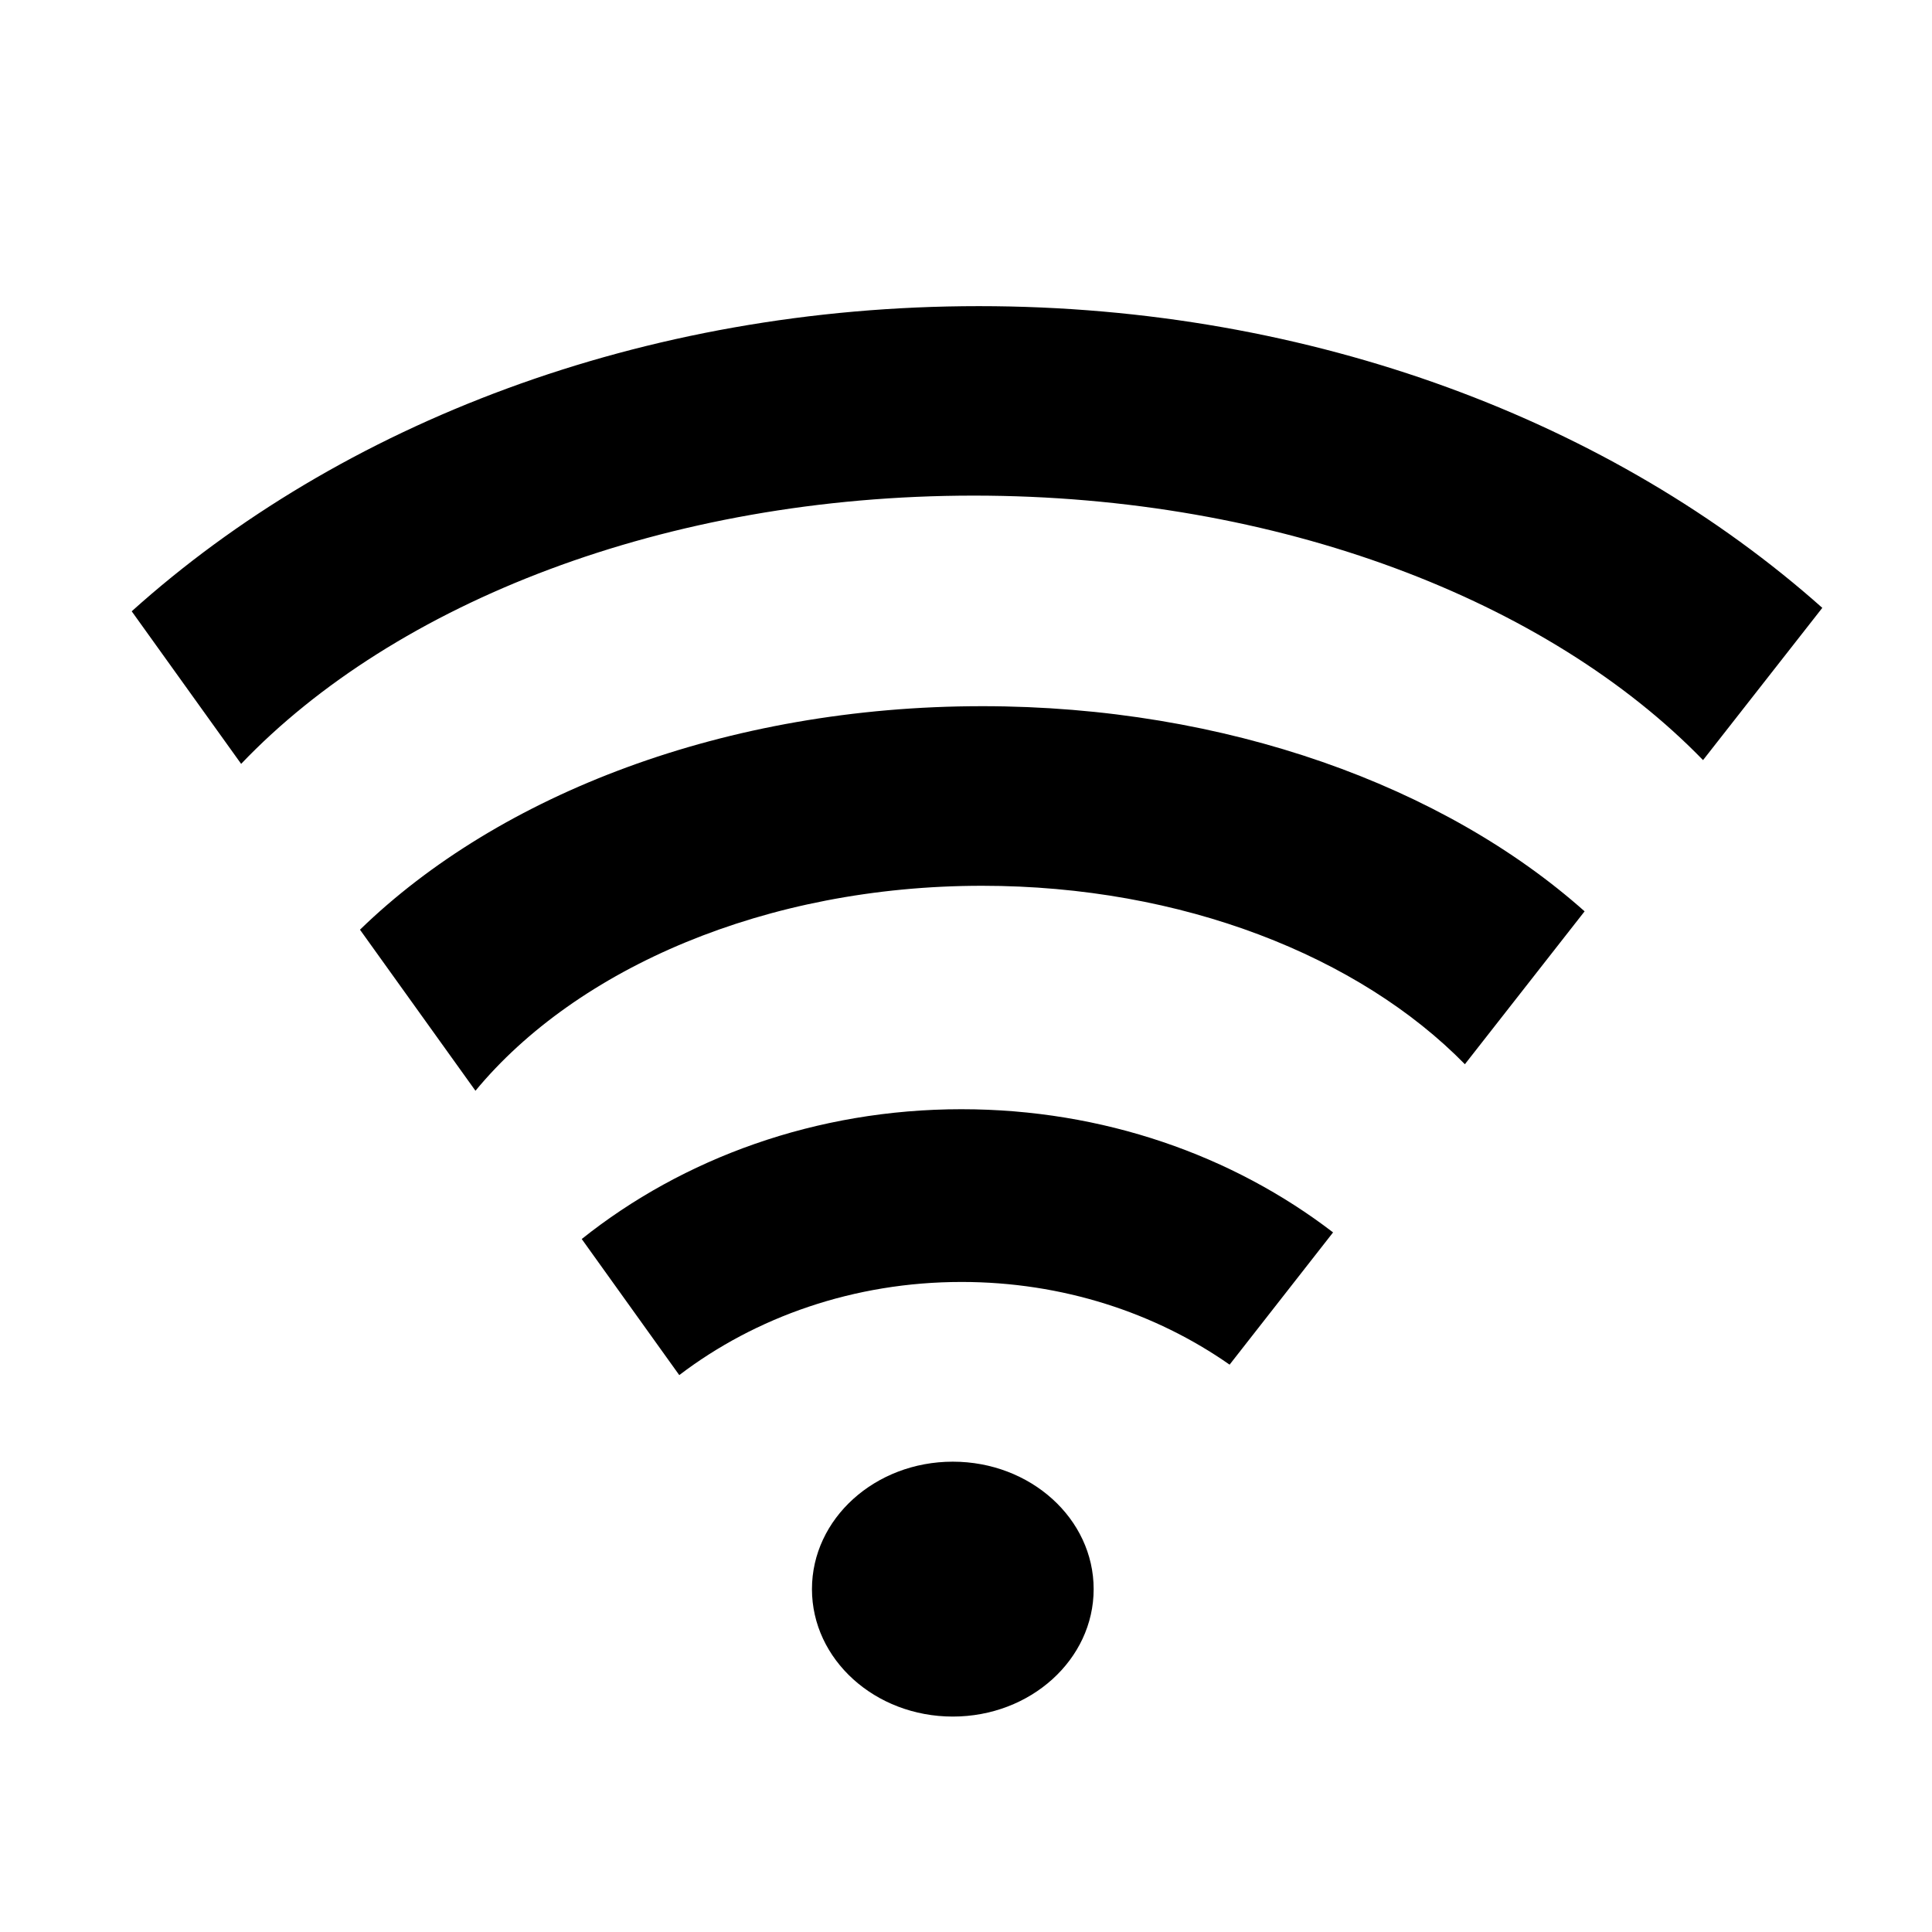
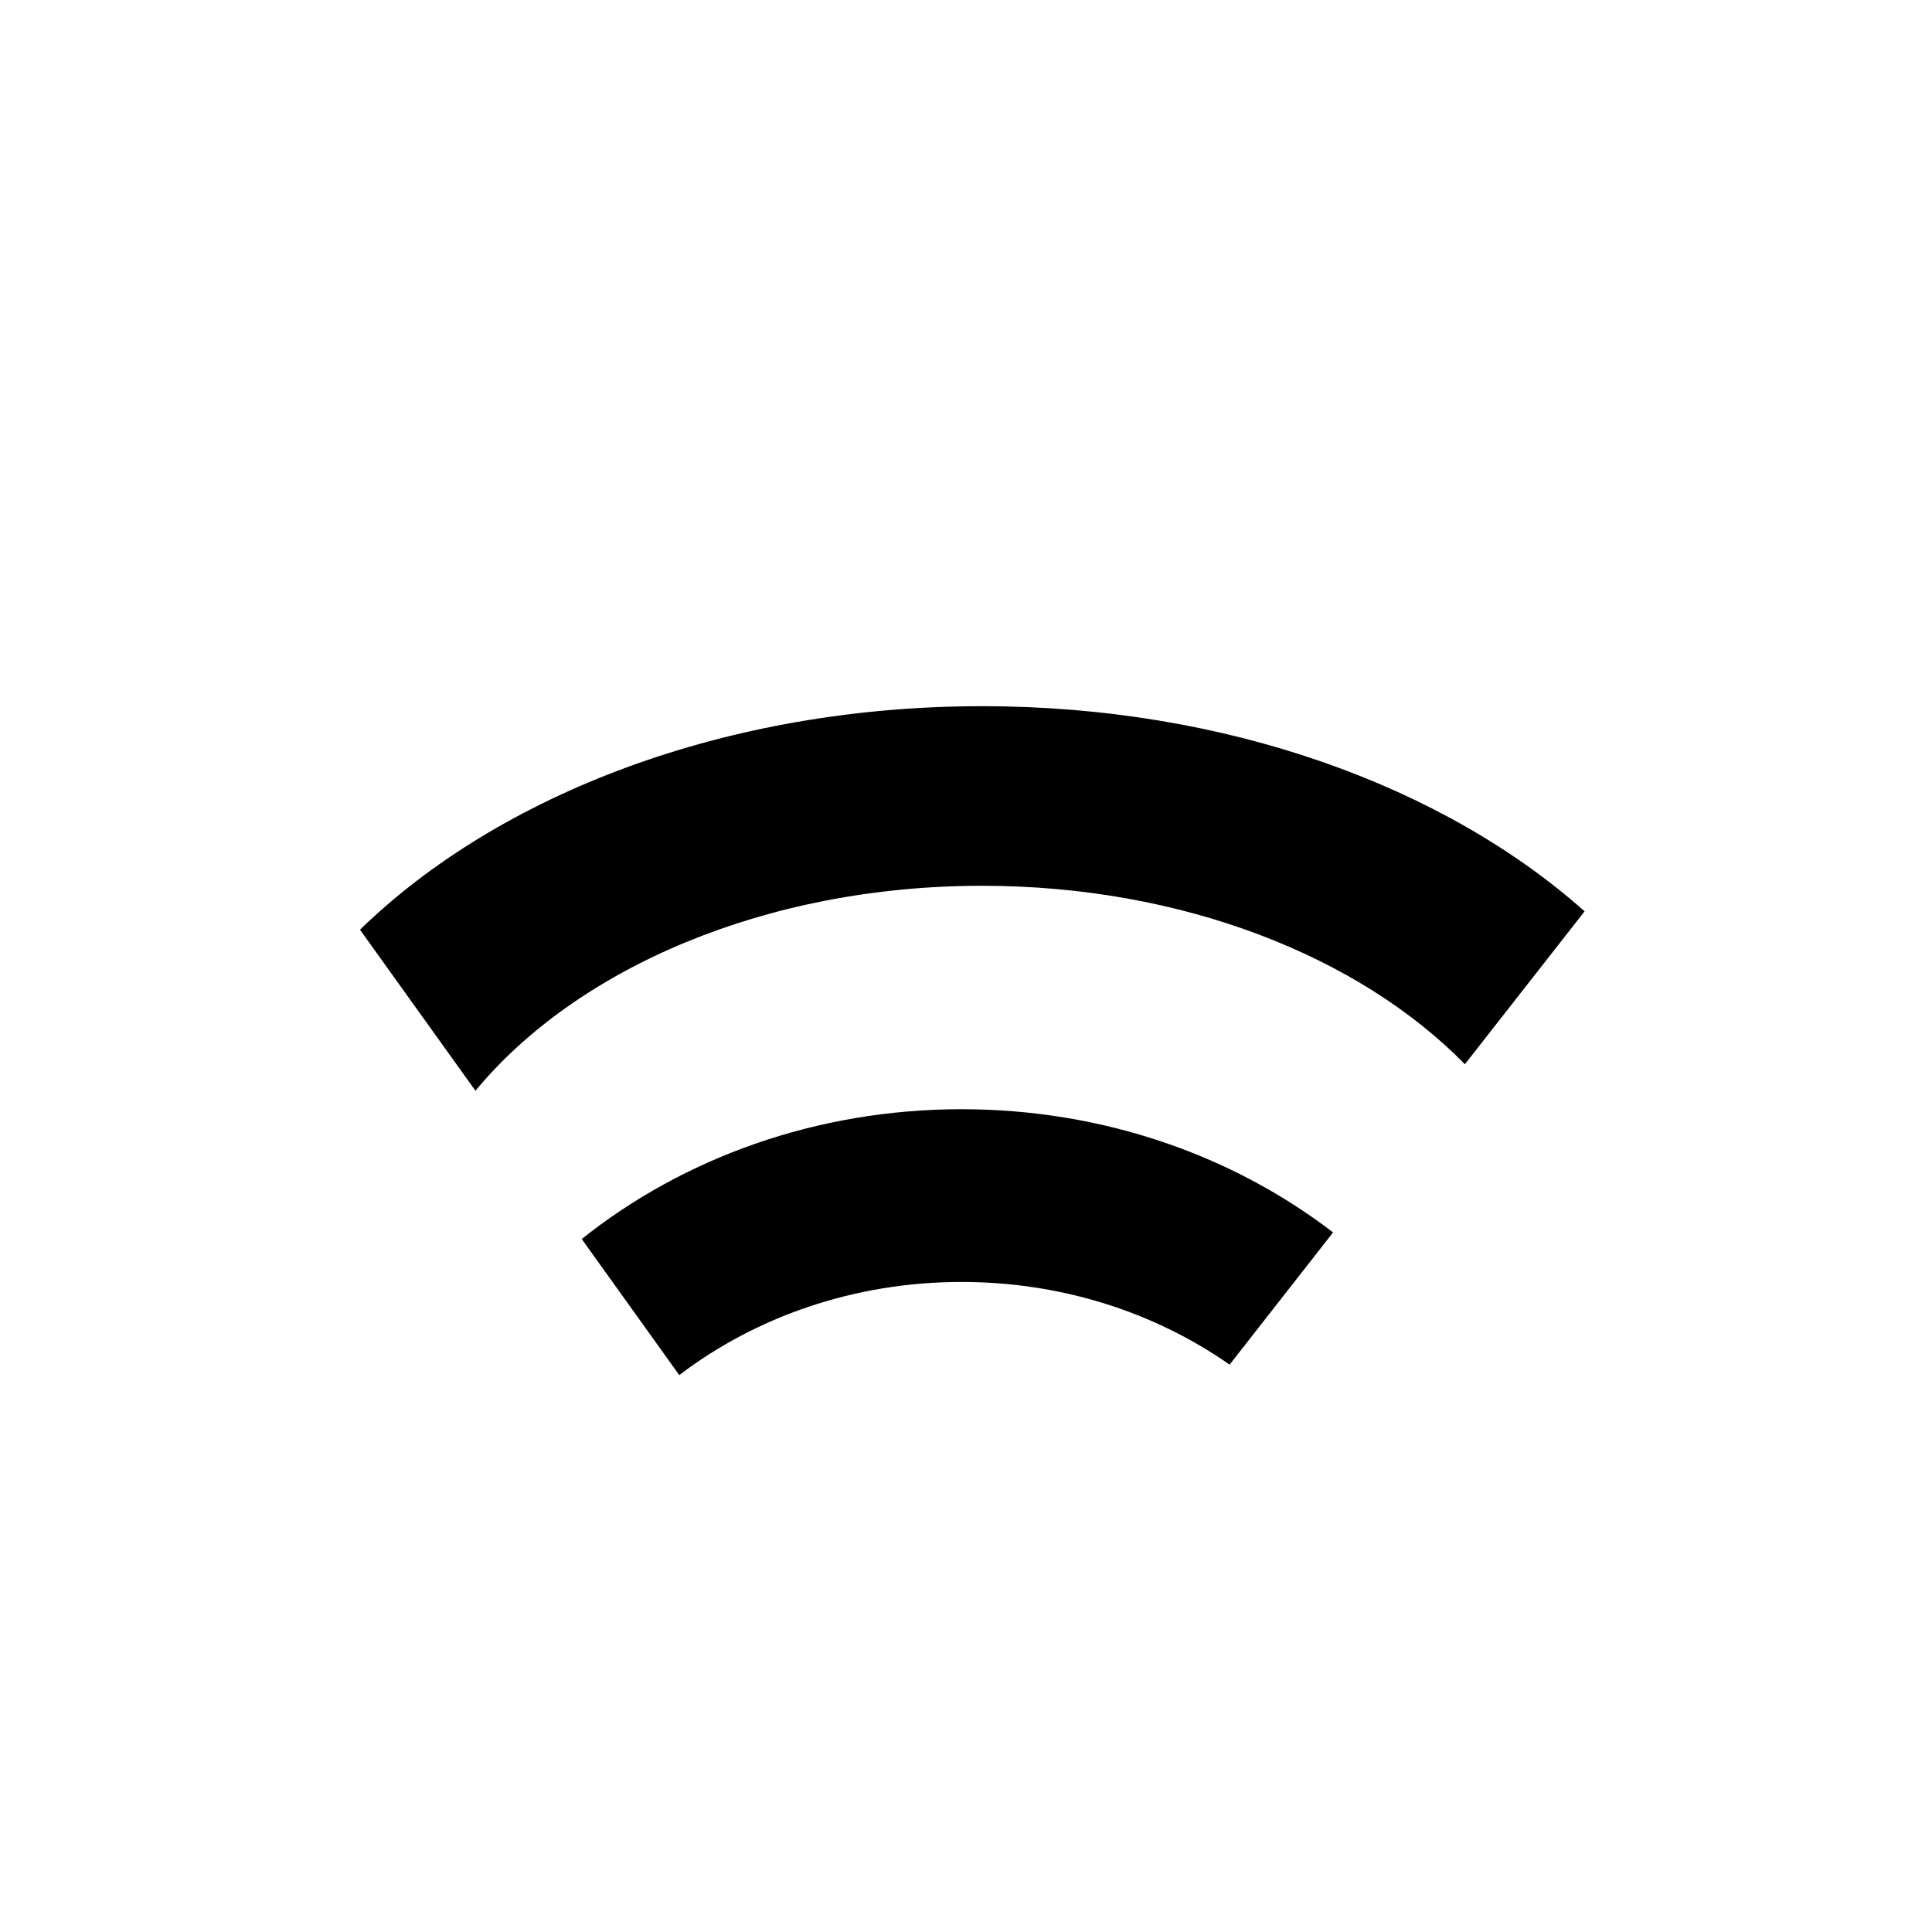
<svg xmlns="http://www.w3.org/2000/svg" xmlns:xlink="http://www.w3.org/1999/xlink" width="372.75" height="372.75">
  <title>wifi logo</title>
  <defs>
    <linearGradient xlink:href="#linearGradient3635" id="linearGradient3680" x1="0.5" y1="1.003" x2="0.5" y2="-0.003" />
    <linearGradient xlink:href="#linearGradient3651" id="linearGradient3678" x1="0.086" y1="0.108" x2="0.5" y2="0.5" />
    <linearGradient xlink:href="#linearGradient3635" id="linearGradient3676" x1="0.08" y1="0.005" x2="0" y2="2.19" />
    <linearGradient xlink:href="#linearGradient3645" id="linearGradient3674" x1="0.5" y1="0.5" x2="0.5" y2="1.001" />
    <linearGradient id="linearGradient3635">
      <stop stop-color="#0176c6" offset="0" id="stop3637" />
      <stop stop-color="#8fd1fe" offset="1" id="stop3639" />
    </linearGradient>
    <linearGradient id="linearGradient3645">
      <stop stop-color="#016cb3" id="stop3647" offset="0" />
      <stop stop-color="#8fd1fe" id="stop3649" offset="1" />
    </linearGradient>
    <linearGradient id="linearGradient3651">
      <stop stop-color="#eeeeee" offset="0" id="stop3653" />
      <stop stop-color="#cccccf" offset="1" id="stop3655" />
    </linearGradient>
  </defs>
  <g>
    <title>Layer 1</title>
    <g externalResourcesRequired="false" id="layer1">
      <g externalResourcesRequired="false" id="g6534">
        <g externalResourcesRequired="false" id="layer1-8" />
        <g externalResourcesRequired="false" fill="#0169c9" id="g3848" transform="matrix(0.557 0 0 0.504 202.174 427.426)">
-           <path fill="#000000" d="m15.853,-239.741c0,26.944 -21.843,48.787 -48.787,48.787c-26.944,0 -48.787,-21.843 -48.787,-48.787c0,-26.944 21.843,-48.787 48.787,-48.787c26.944,0 48.787,21.843 48.787,48.787z" id="path3812" />
          <path fill="#000000" id="path3814" d="m-22.778,-577.734c-88.706,0 -167.248,33.723 -215.5,85.562l40,61.656c35.116,-46.921 100.546,-78.469 175.5,-78.469c69.397,0 130.64,27.063 167.219,68.312l41.469,-58.531c-48.658,-47.848 -124.051,-78.531 -208.688,-78.531z" />
          <path fill="#000000" id="path3822" d="m-29.903,-423.452c-50.457,0 -96.517,18.781 -131.562,49.688l33.781,52.094c26.406,-22.235 60.515,-35.656 97.781,-35.656c34.984,0 67.177,11.815 92.844,31.656l35.844,-50.625c-34.677,-29.42 -79.598,-47.156 -128.688,-47.156z" />
-           <path fill="#000000" d="m-23.91,-730.875c-116.584,0 -221.308,45.127 -293.438,116.812l37.906,58.406c53.301,-61.704 147.014,-102.688 253.781,-102.688c105.946,0 199.072,40.34 252.594,101.25l41.312,-58.281c-72.107,-70.929 -176.273,-115.5 -292.156,-115.5z" id="path3824" />
        </g>
      </g>
    </g>
  </g>
</svg>